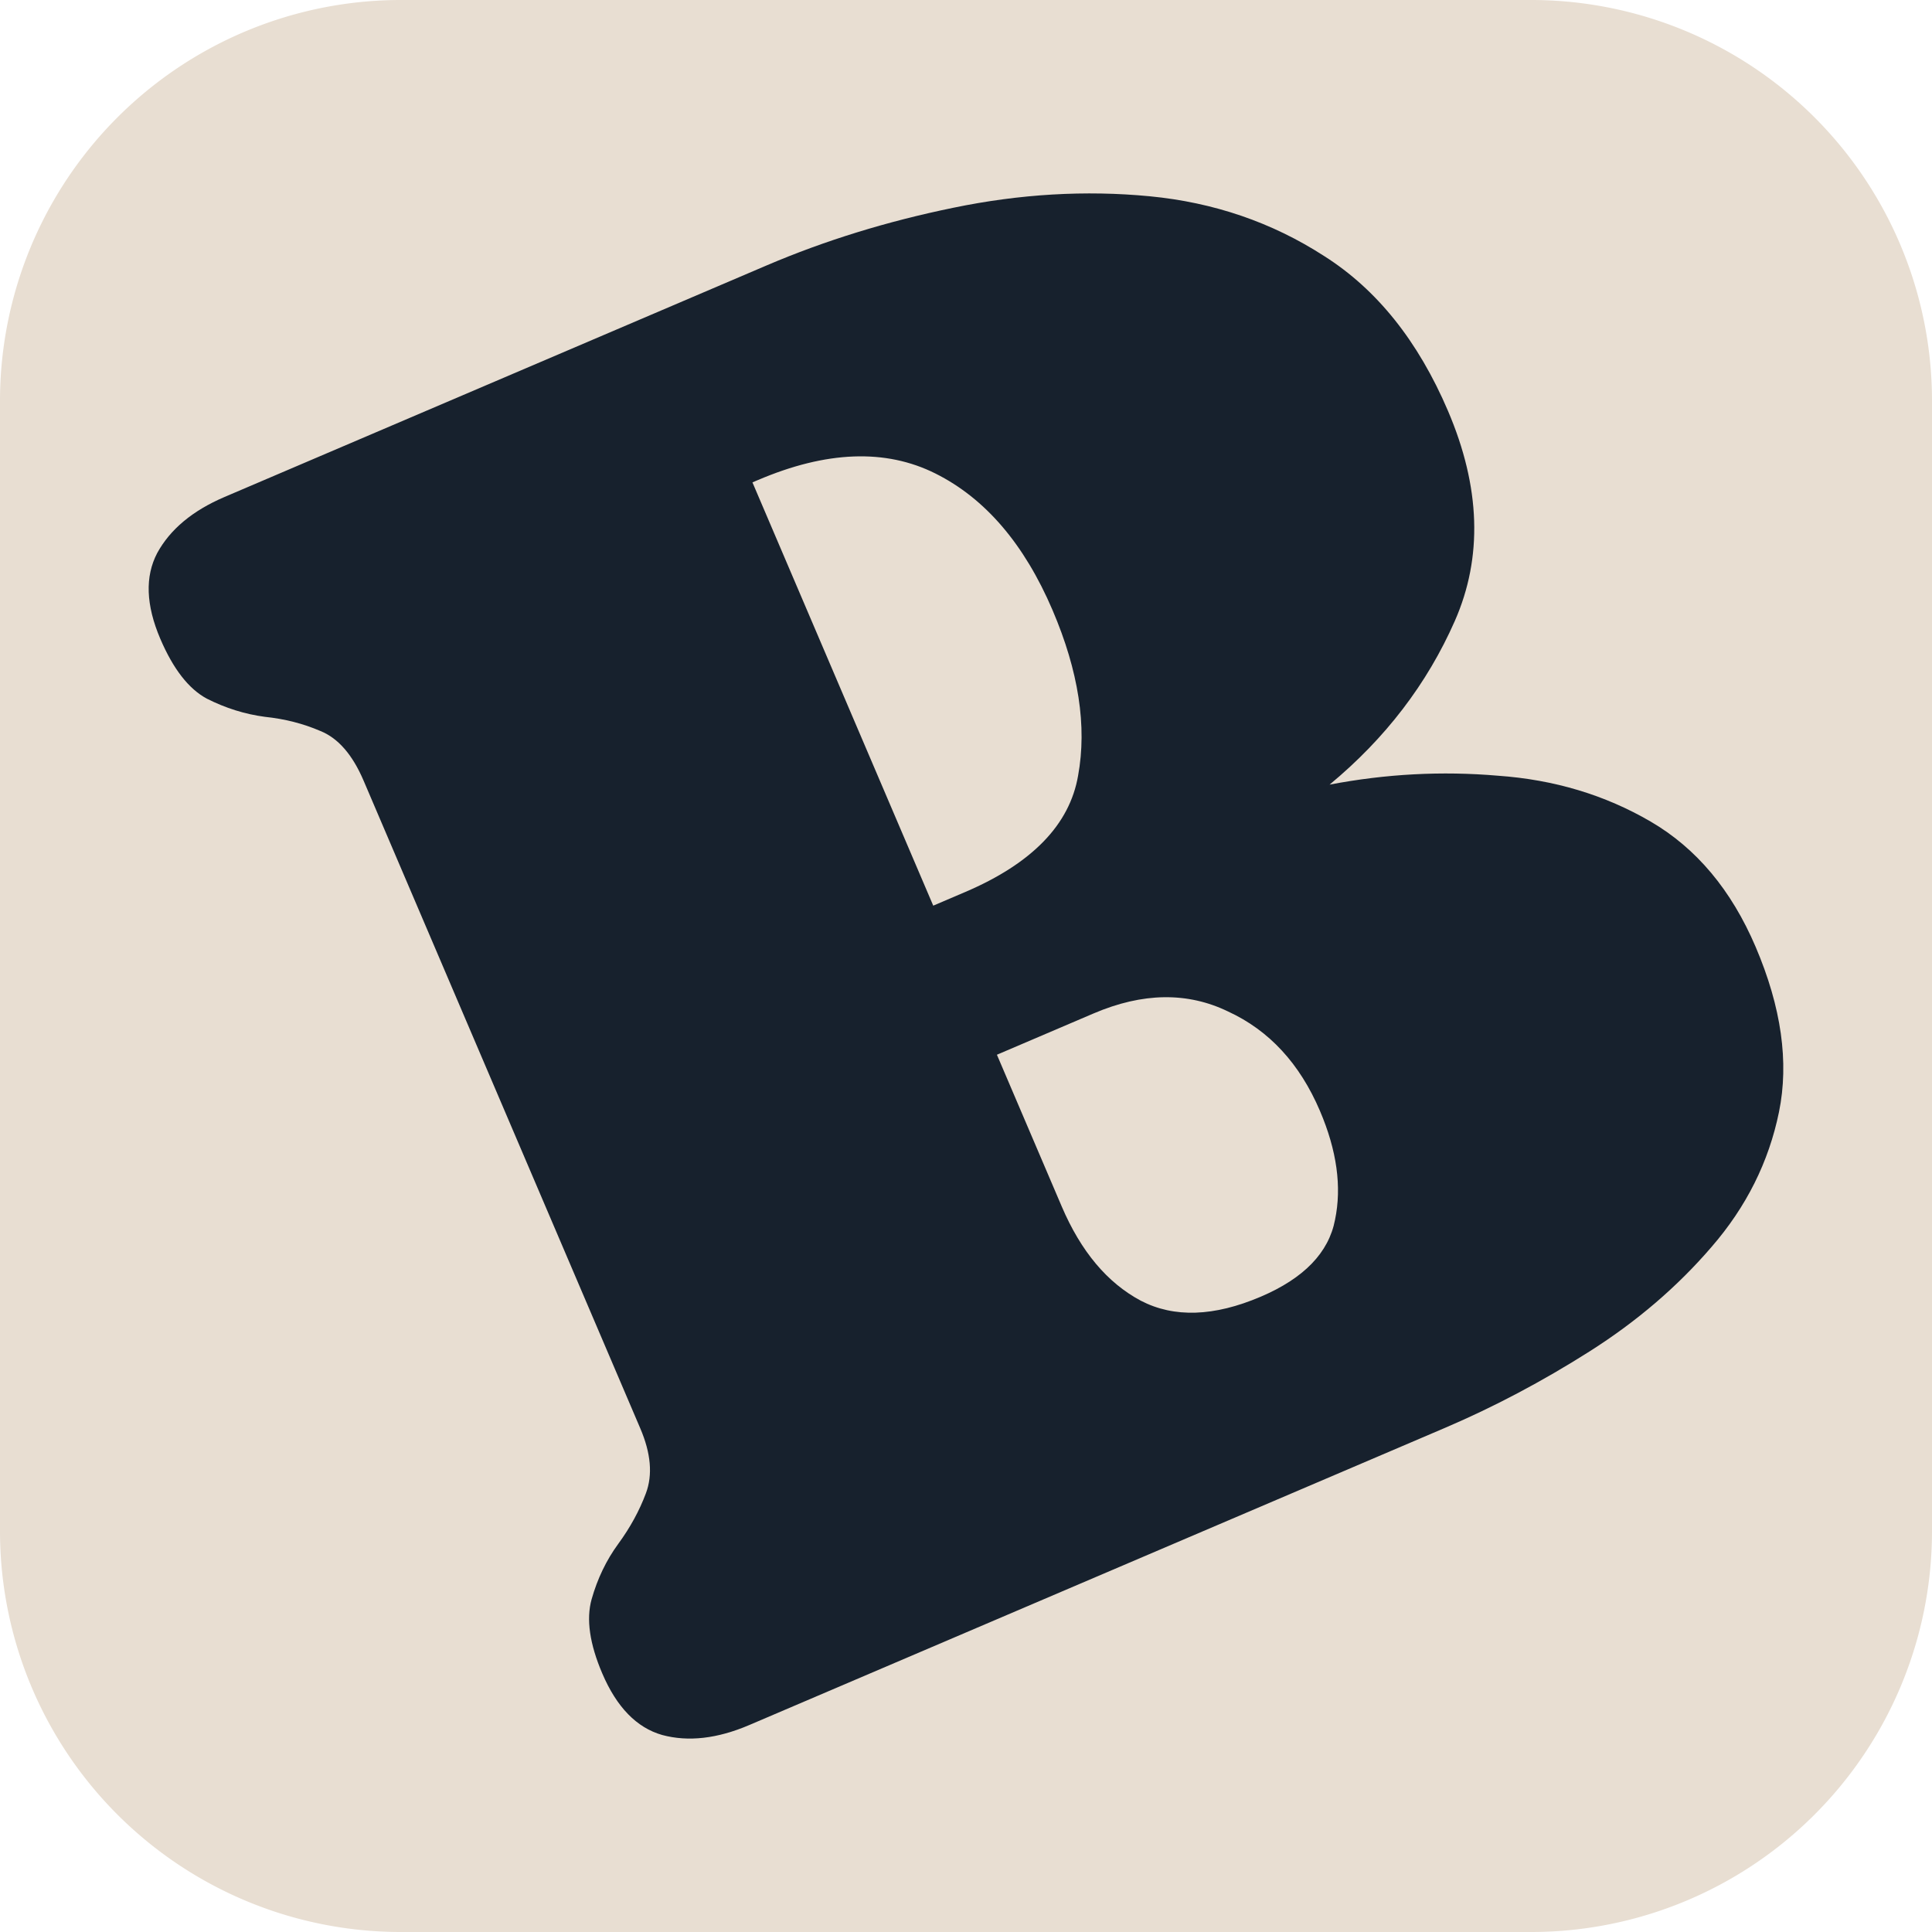
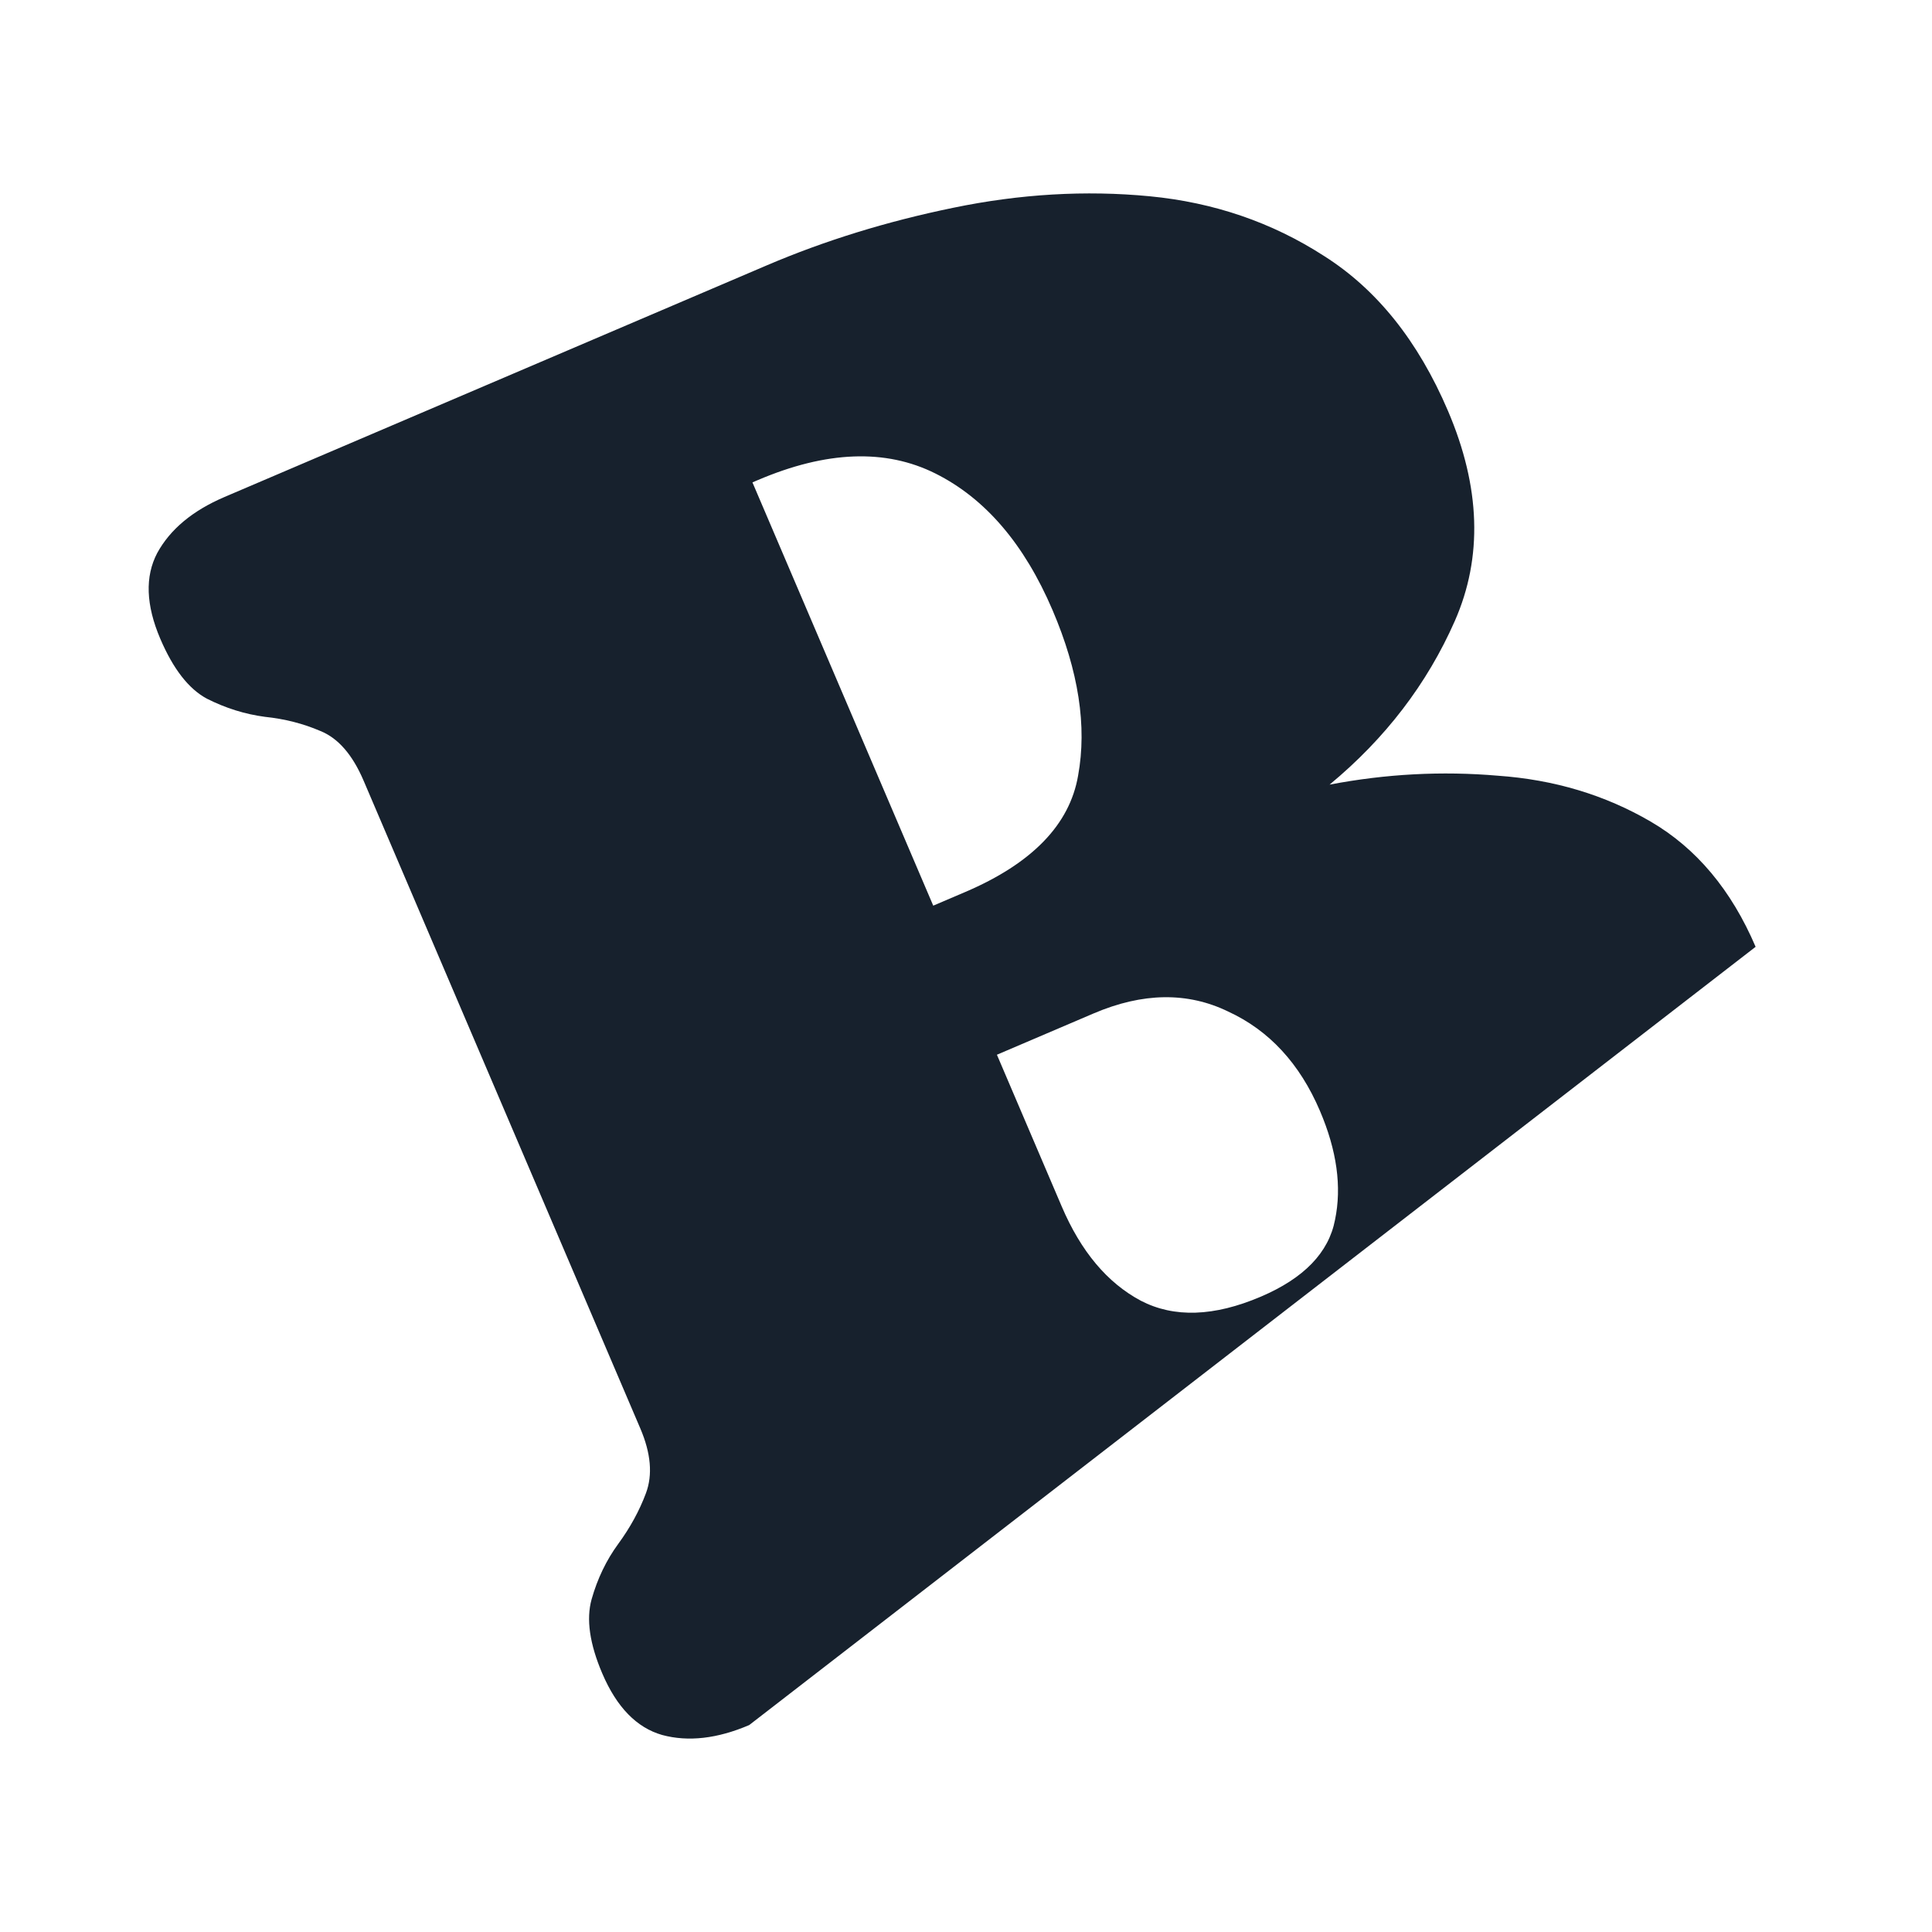
<svg xmlns="http://www.w3.org/2000/svg" xmlns:ns1="http://www.inkscape.org/namespaces/inkscape" xmlns:ns2="http://sodipodi.sourceforge.net/DTD/sodipodi-0.dtd" width="500" height="500" viewBox="0 0 132.292 132.292" version="1.1" id="svg1" ns1:version="1.4.2 (ebf0e940d0, 2025-05-08)" ns2:docname="favicon.svg">
  <ns2:namedview id="namedview1" pagecolor="#ffffff" bordercolor="#000000" borderopacity="0.25" ns1:showpageshadow="2" ns1:pageopacity="0.0" ns1:pagecheckerboard="0" ns1:deskcolor="#d1d1d1" ns1:document-units="mm" ns1:zoom="0.79998597" ns1:cx="79.376392" ns1:cy="223.12891" ns1:window-width="1920" ns1:window-height="1144" ns1:window-x="0" ns1:window-y="0" ns1:window-maximized="1" ns1:current-layer="layer1" showgrid="false" />
  <defs id="defs1">
    <ns1:path-effect effect="fillet_chamfer" id="path-effect1" is_visible="true" lpeversion="1" nodesatellites_param="F,0,1,1,0,27.451,0,1 @ F,0,0,1,0,27.451,0,1 @ F,0,1,1,0,27.451,0,1 @ F,0,1,1,0,27.451,0,1" radius="0" unit="px" method="auto" mode="F" chamfer_steps="1" flexible="false" use_knot_distance="true" apply_no_radius="true" apply_with_radius="true" only_selected="false" hide_knots="false" />
  </defs>
  <g ns1:label="Layer 1" ns1:groupmode="layer" id="layer1">
-     <path id="rect1" style="fill:#e8ded2;stroke:none;stroke-width:0.397;stroke-opacity:0.63" ns1:label="bg" d="m 27.451,-2.5431316e-6 77.39,0 A 27.451,27.451 45 0 1 132.292,27.451 V 104.841 A 27.451,27.451 135 0 1 104.841,132.292 H 27.451 A 27.451,27.451 45 0 1 -2.5431316e-6,104.841 l 0,-77.39 A 27.451,27.451 135 0 1 27.451,-2.5431316e-6 Z" ns1:path-effect="#path-effect1" ns1:original-d="M -2.5431316e-6,-2.5431316e-6 H 132.29167 V 132.29167 H -2.5431316e-6 Z" />
-     <path style="font-size:135.317px;font-family:Caprasimo;-inkscape-font-specification:Caprasimo;text-align:center;letter-spacing:9.397px;text-anchor:middle;fill:#17212d;stroke-width:2.819;stroke-opacity:0.63" d="m 120.214,64.832 q 2.647,6.198 1.6,11.315 -1.047,5.117 -4.609,9.226 -3.501,4.082 -8.363,7.165 -4.862,3.083 -9.905,5.237 L 51.3,118.123 q -3.281,1.402 -5.961,0.678 -2.619,-0.749 -4.099,-4.213 -1.298,-3.038 -0.731,-5.076 0.601,-2.125 1.826,-3.798 1.225,-1.673 1.895,-3.468 0.705,-1.882 -0.385,-4.434 L 24.898,53.457 q -1.142,-2.674 -2.963,-3.404 -1.76,-0.757 -3.79,-0.968 -2.056,-0.271 -3.981,-1.245 -1.864,-1 -3.188,-4.099 -1.479,-3.463 -0.21,-5.874 1.33,-2.436 4.611,-3.838 L 52.503,18.171 q 5.955,-2.544 12.758,-3.941 6.864,-1.423 13.457,-0.791 6.593,0.633 11.95,4.092 5.418,3.433 8.481,10.603 3.348,7.838 0.469,14.385 -2.845,6.46 -8.576,11.208 5.779,-1.104 11.522,-0.611 5.778,0.406 10.468,3.144 4.69,2.738 7.182,8.572 z M 51.887,32.875 51.523,33.031 63.903,62.014 66.091,61.08 q 6.866,-2.933 7.731,-7.972 0.926,-5.066 -1.748,-11.324 -2.907,-6.805 -8.023,-9.362 -5.116,-2.557 -12.164,0.454 z m 38.495,43.191 q -2.076,-4.861 -6.282,-6.801 -4.171,-2.026 -9.214,0.128 l -6.623,2.829 4.438,10.39 q 1.973,4.618 5.415,6.453 3.416,1.774 8.216,-0.276 4.436,-1.895 5.082,-5.26 0.707,-3.391 -1.032,-7.462 z" id="text1" aria-label="B" />
+     <path style="font-size:135.317px;font-family:Caprasimo;-inkscape-font-specification:Caprasimo;text-align:center;letter-spacing:9.397px;text-anchor:middle;fill:#17212d;stroke-width:2.819;stroke-opacity:0.63" d="m 120.214,64.832 L 51.3,118.123 q -3.281,1.402 -5.961,0.678 -2.619,-0.749 -4.099,-4.213 -1.298,-3.038 -0.731,-5.076 0.601,-2.125 1.826,-3.798 1.225,-1.673 1.895,-3.468 0.705,-1.882 -0.385,-4.434 L 24.898,53.457 q -1.142,-2.674 -2.963,-3.404 -1.76,-0.757 -3.79,-0.968 -2.056,-0.271 -3.981,-1.245 -1.864,-1 -3.188,-4.099 -1.479,-3.463 -0.21,-5.874 1.33,-2.436 4.611,-3.838 L 52.503,18.171 q 5.955,-2.544 12.758,-3.941 6.864,-1.423 13.457,-0.791 6.593,0.633 11.95,4.092 5.418,3.433 8.481,10.603 3.348,7.838 0.469,14.385 -2.845,6.46 -8.576,11.208 5.779,-1.104 11.522,-0.611 5.778,0.406 10.468,3.144 4.69,2.738 7.182,8.572 z M 51.887,32.875 51.523,33.031 63.903,62.014 66.091,61.08 q 6.866,-2.933 7.731,-7.972 0.926,-5.066 -1.748,-11.324 -2.907,-6.805 -8.023,-9.362 -5.116,-2.557 -12.164,0.454 z m 38.495,43.191 q -2.076,-4.861 -6.282,-6.801 -4.171,-2.026 -9.214,0.128 l -6.623,2.829 4.438,10.39 q 1.973,4.618 5.415,6.453 3.416,1.774 8.216,-0.276 4.436,-1.895 5.082,-5.26 0.707,-3.391 -1.032,-7.462 z" id="text1" aria-label="B" />
  </g>
</svg>